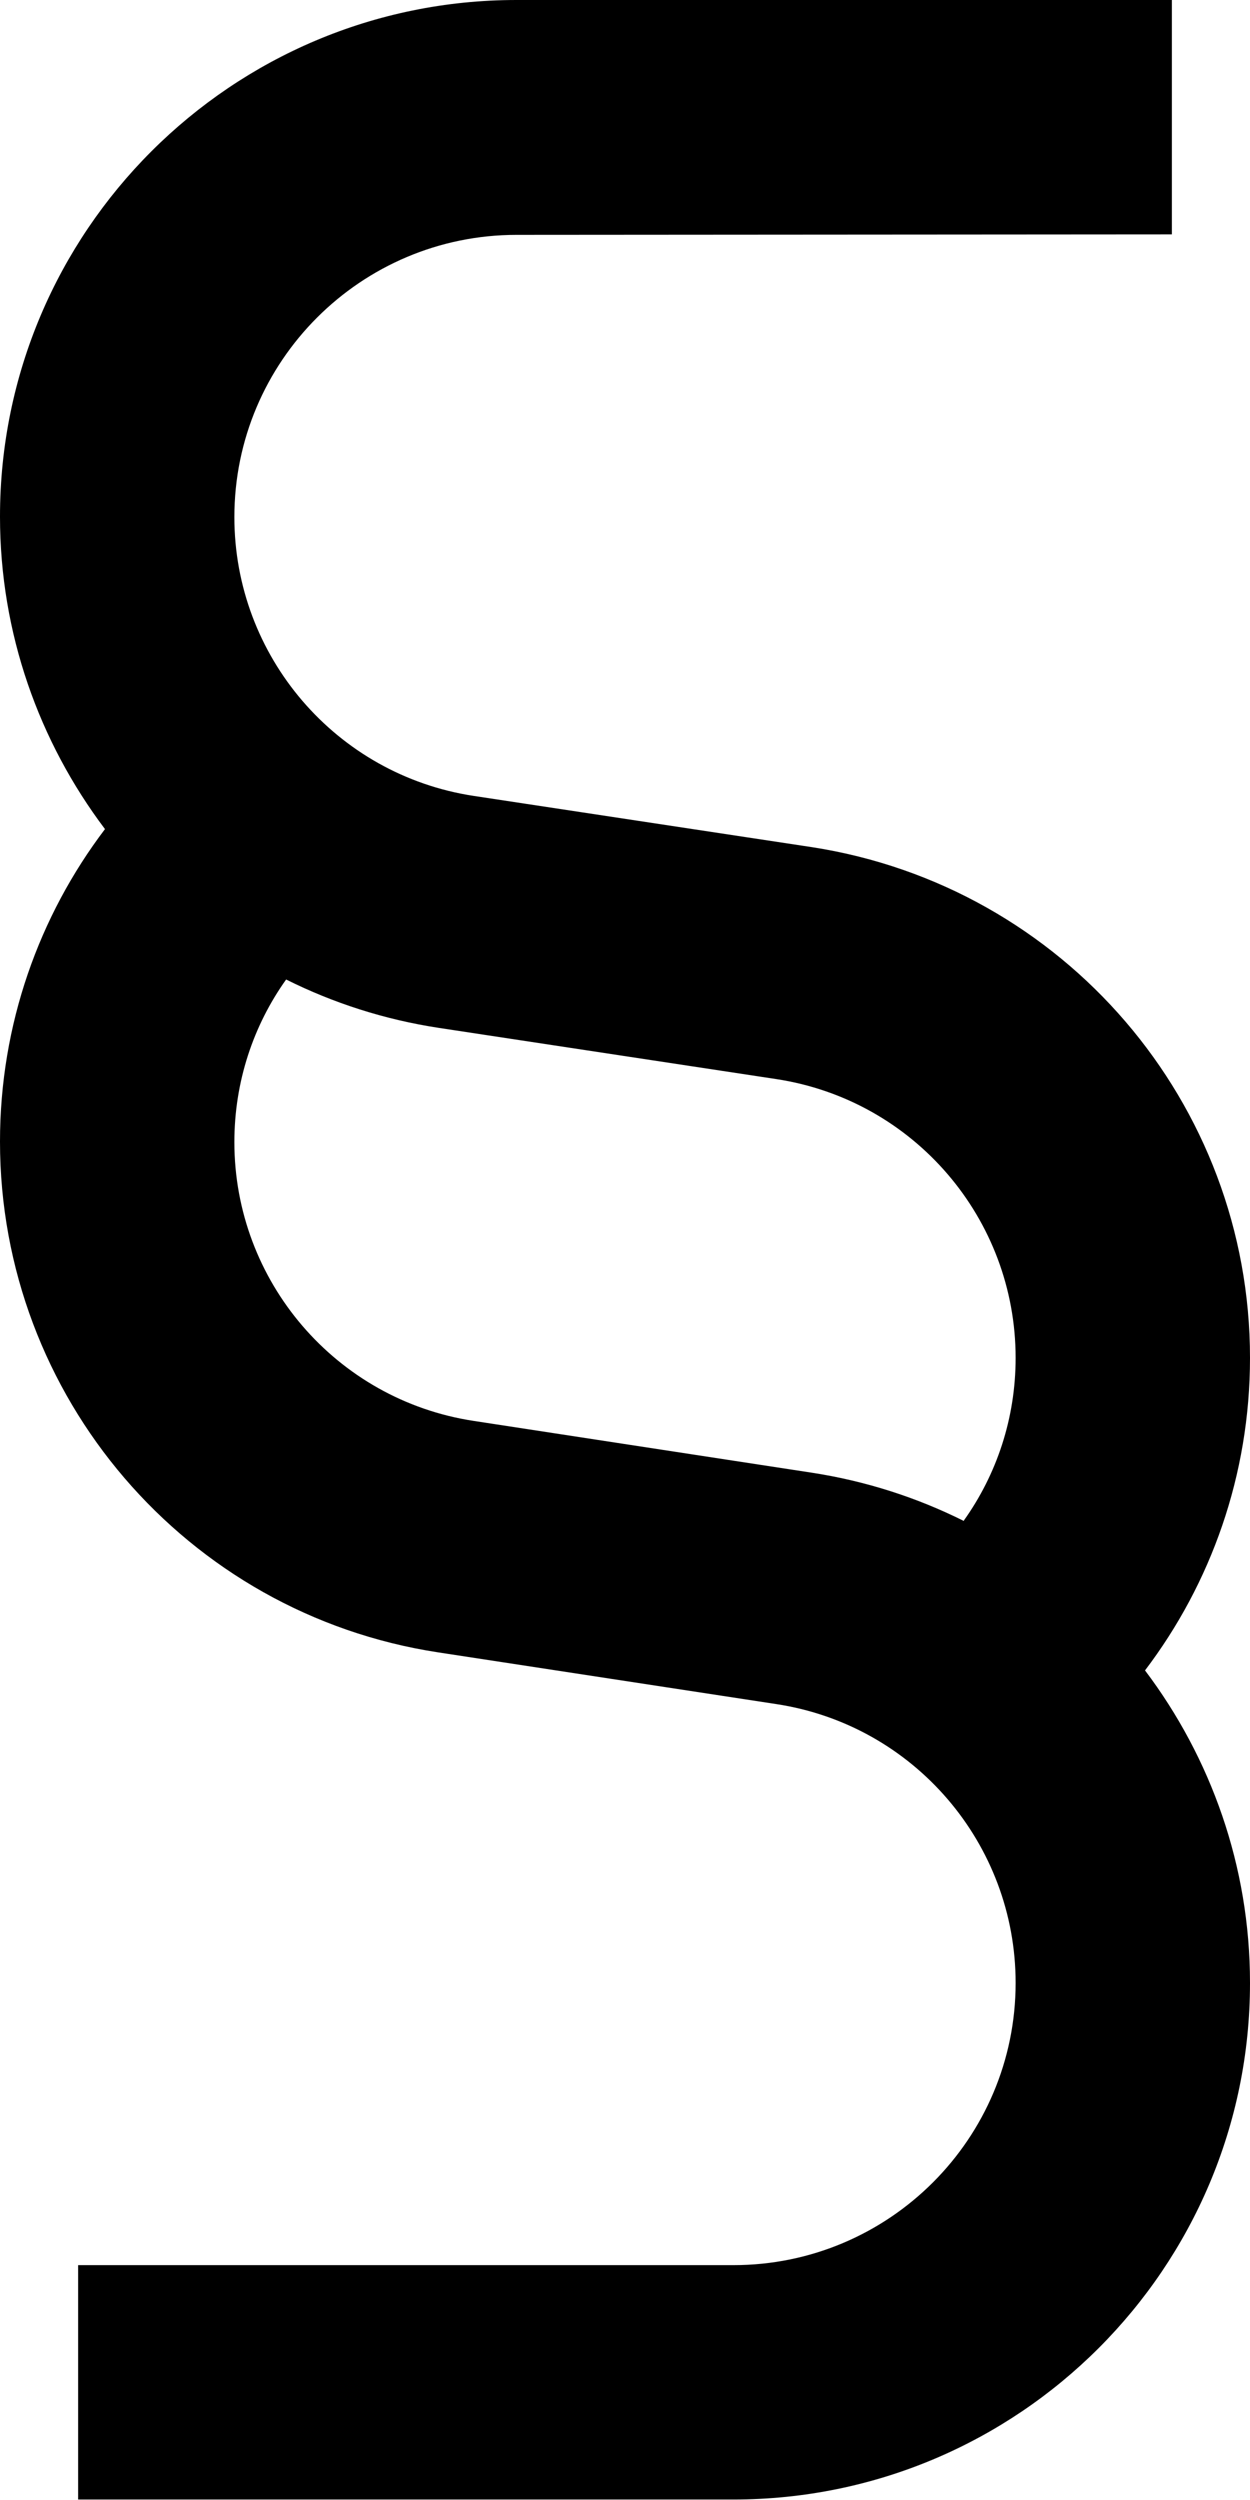
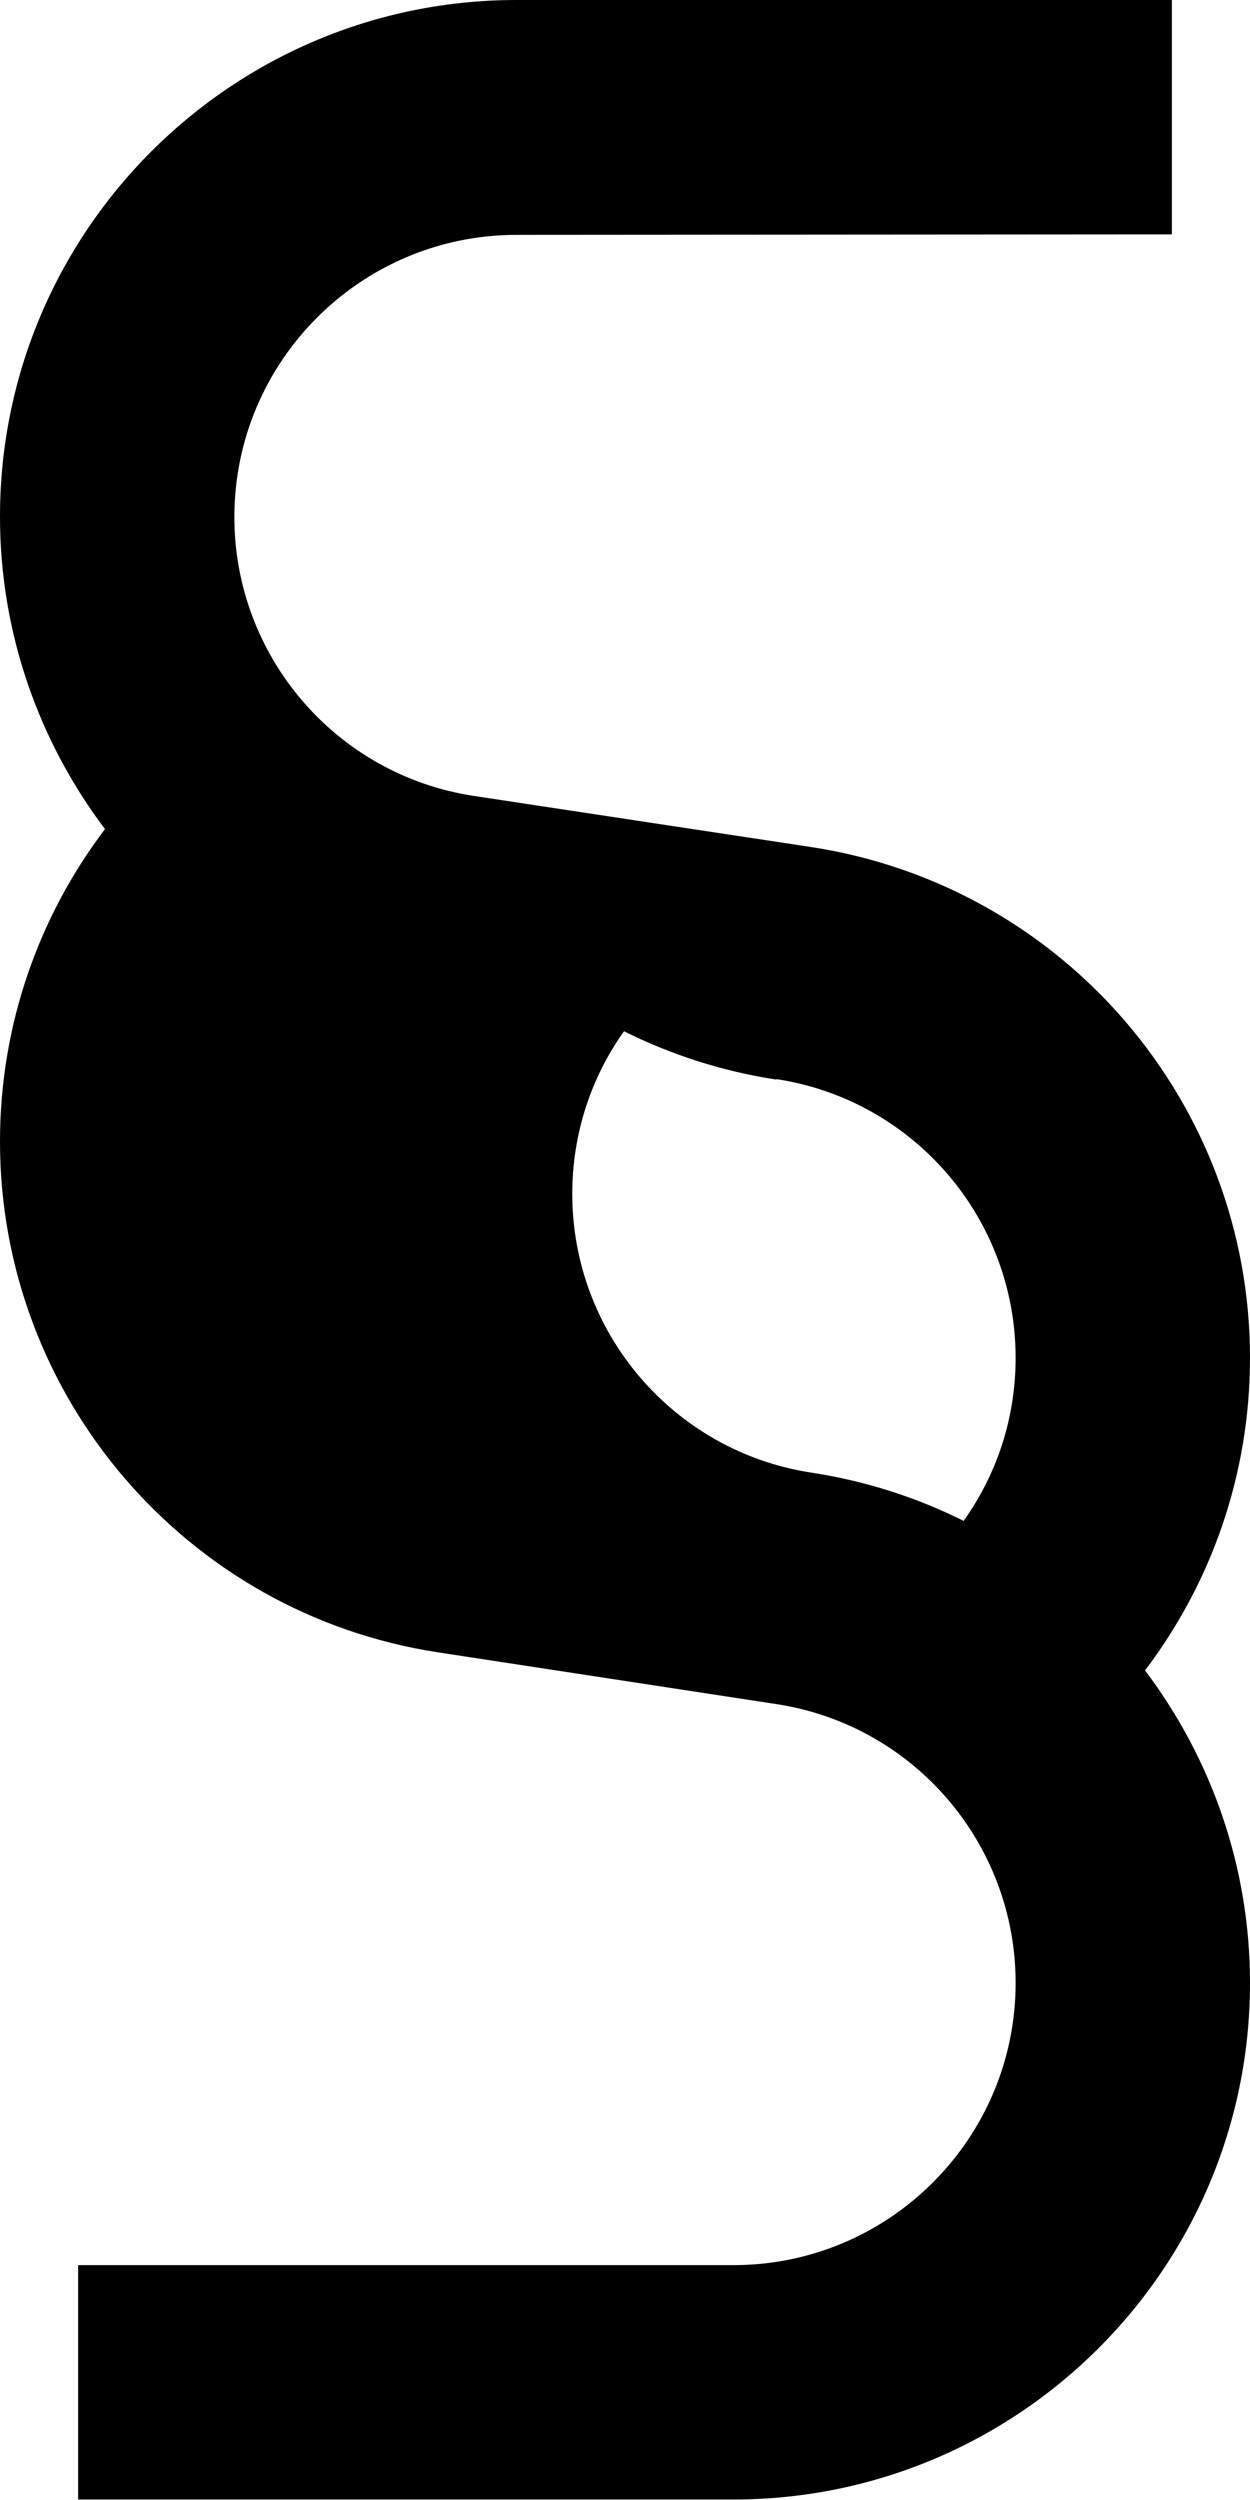
<svg xmlns="http://www.w3.org/2000/svg" viewBox="0 0 256 512">
-   <path style="fill:currentColor;opacity:.4" d="" />
-   <path style="fill:currentColor;opacity:1" d="M105.8 0C47.4 0 0 47.4 0 105.8 0 129.7 8 151.9 21.5 169.8 8 187.6 0 209.8 0 233.8 0 286 38.1 330.5 89.7 338.4L159 349c28.2 4.3 49 28.6 49 57.1 0 31.9-25.9 57.8-57.8 57.8l-134.2 0 0 48 134.2 0c58.4 0 105.8-47.4 105.8-105.8 0-23.9-8-46.1-21.5-64 13.5-17.8 21.5-40 21.5-64 0-52.2-38.1-96.6-89.7-104.6L97 163c-28.2-4.3-49-28.6-49-57.1 0-31.9 25.9-57.8 57.8-57.8L240 48 240 0 105.8 0zm91.6 311.5c-9.6-4.8-20.1-8.2-31.2-9.9L97 291c-28.2-4.3-49-28.6-49-57.1 0-12.4 3.9-23.9 10.6-33.3 9.6 4.8 20.1 8.2 31.2 9.9L159 221c28.2 4.3 49 28.6 49 57.1 0 12.4-3.9 23.9-10.6 33.3z" />
+   <path style="fill:currentColor;opacity:1" d="M105.8 0C47.4 0 0 47.4 0 105.8 0 129.7 8 151.9 21.5 169.8 8 187.6 0 209.8 0 233.8 0 286 38.1 330.5 89.7 338.4L159 349c28.2 4.3 49 28.6 49 57.1 0 31.9-25.9 57.8-57.8 57.8l-134.2 0 0 48 134.2 0c58.4 0 105.8-47.4 105.8-105.8 0-23.9-8-46.1-21.5-64 13.5-17.8 21.5-40 21.5-64 0-52.2-38.1-96.6-89.7-104.6L97 163c-28.2-4.3-49-28.6-49-57.1 0-31.9 25.9-57.8 57.8-57.8L240 48 240 0 105.8 0zm91.6 311.5c-9.6-4.8-20.1-8.2-31.2-9.9c-28.2-4.3-49-28.6-49-57.1 0-12.4 3.9-23.9 10.6-33.3 9.6 4.8 20.1 8.2 31.2 9.9L159 221c28.2 4.3 49 28.6 49 57.1 0 12.4-3.9 23.9-10.6 33.3z" />
</svg>